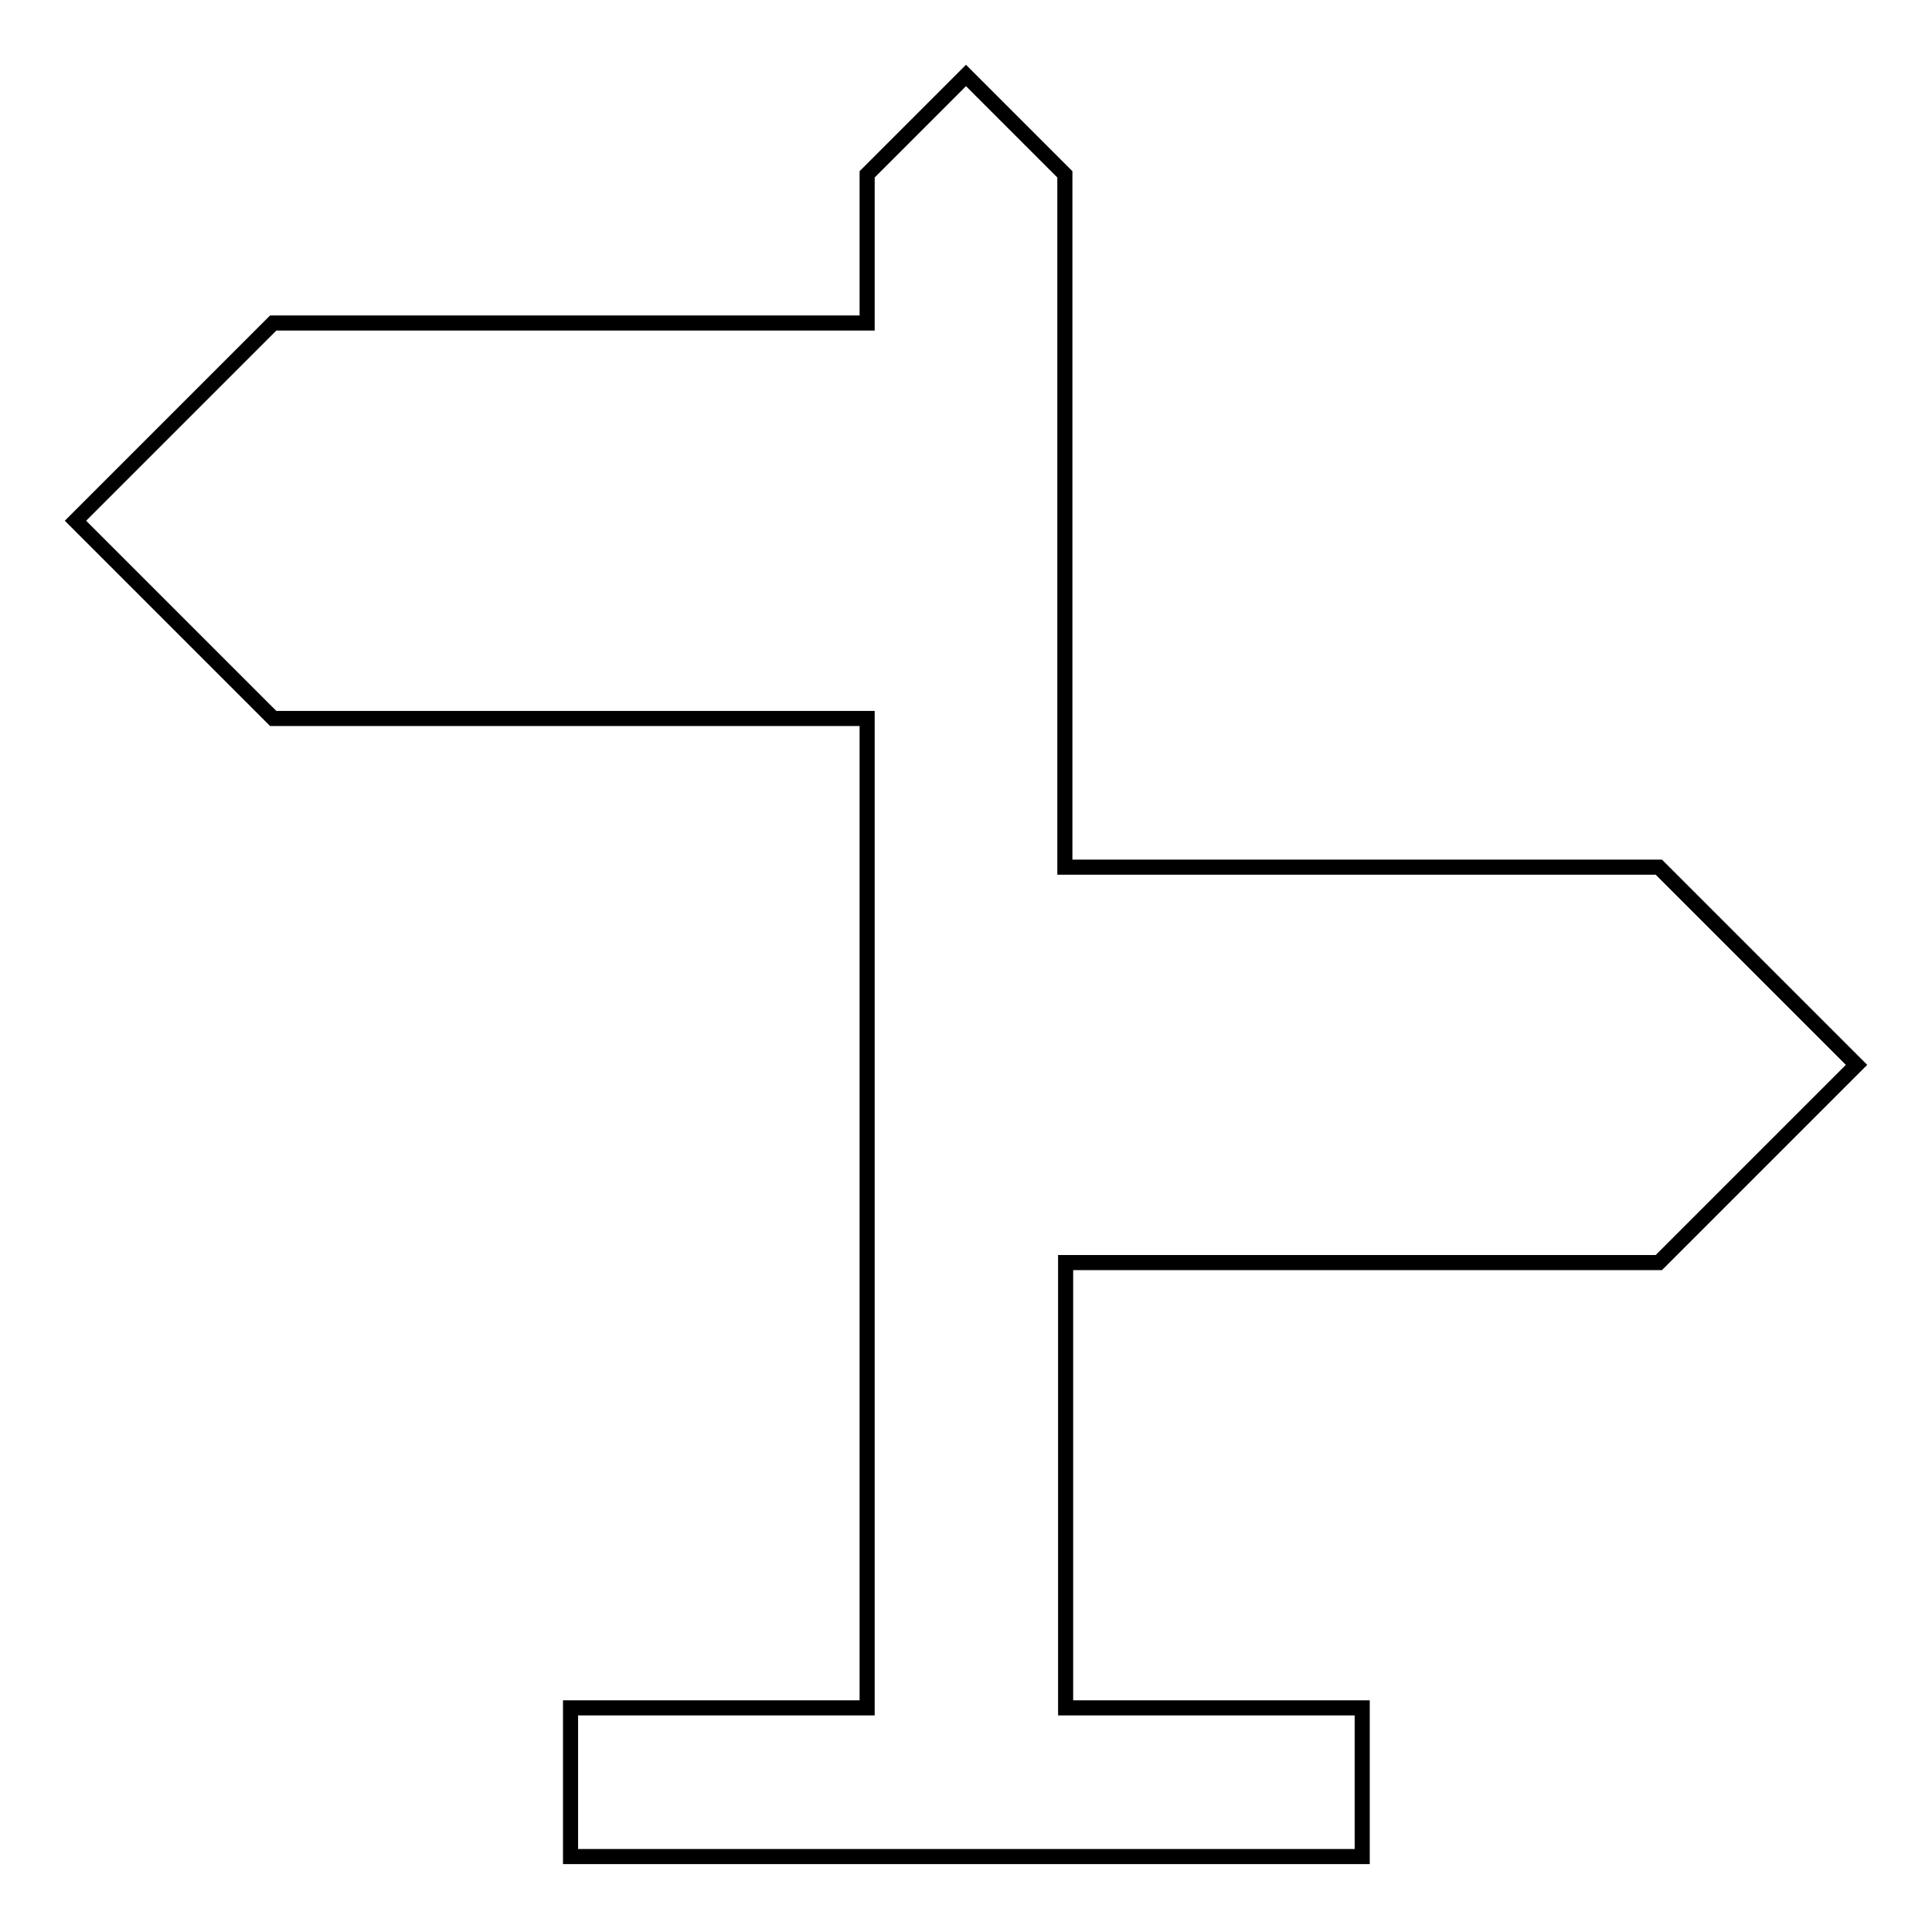
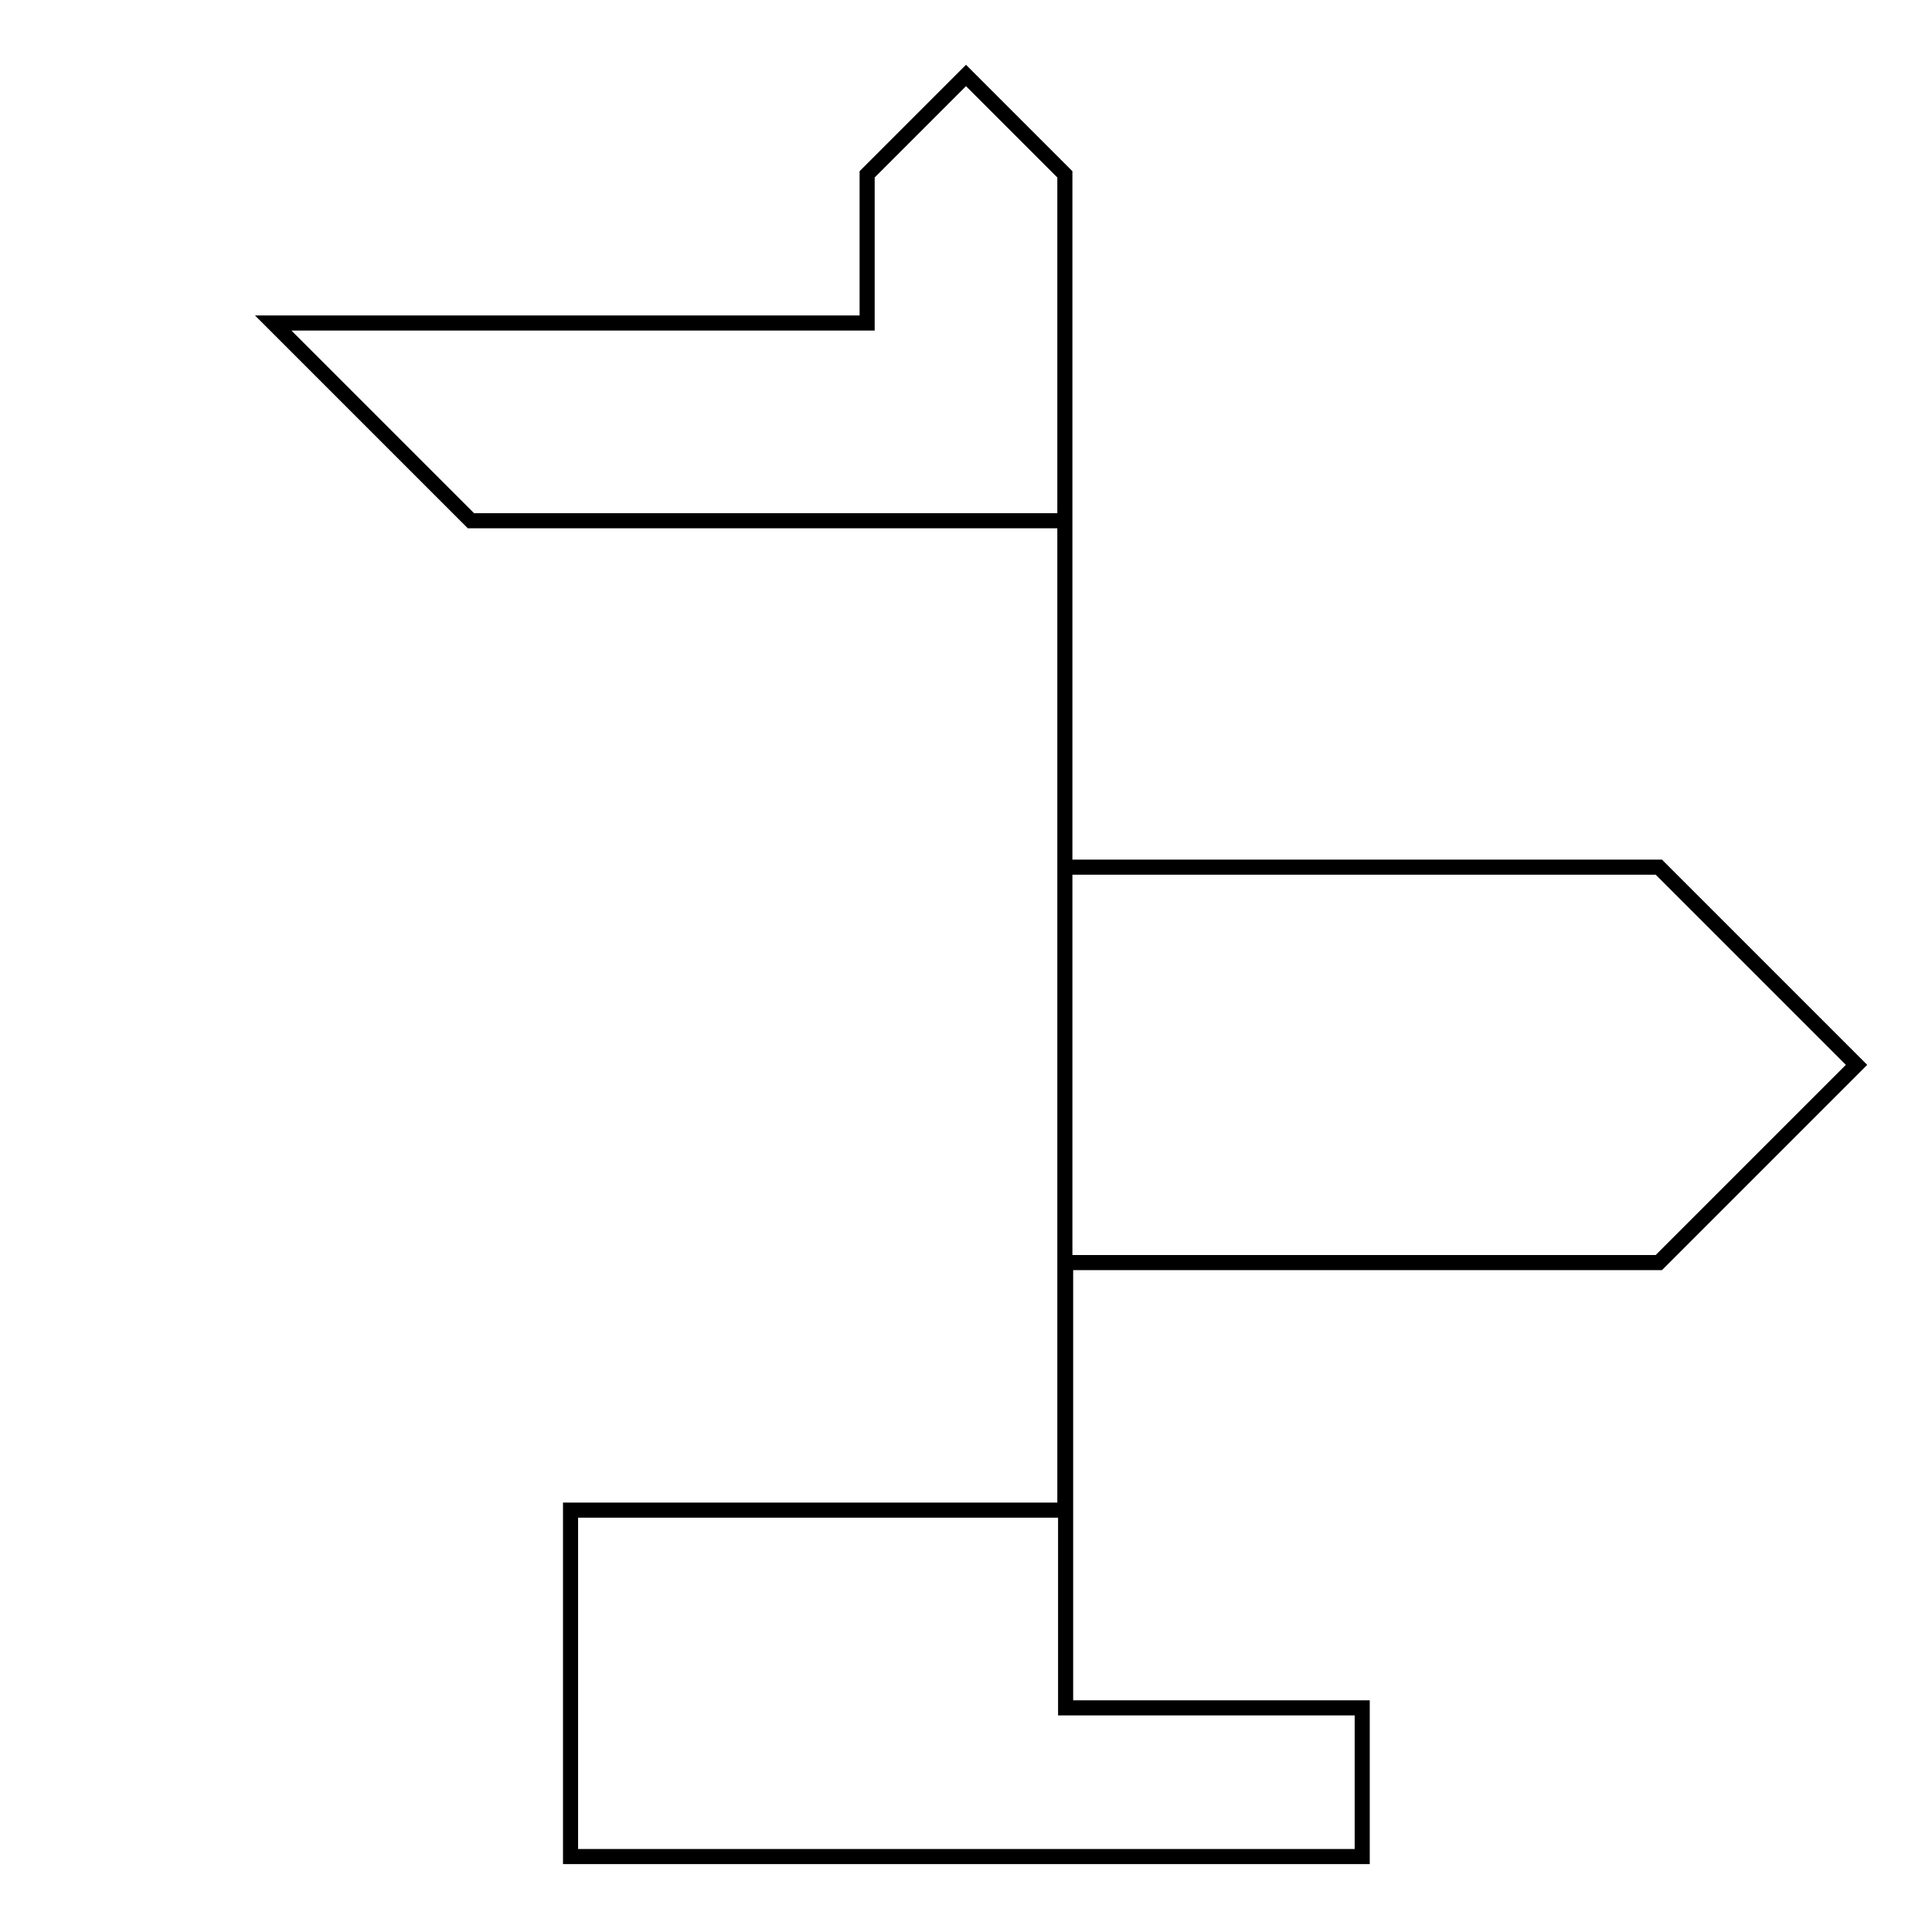
<svg xmlns="http://www.w3.org/2000/svg" version="1.1" x="0px" y="0px" viewBox="0 0 256 256" enable-background="new 0 0 256 256" xml:space="preserve">
  <g>
-     <path stroke-width="2" fill-opacity="0" stroke="#000000" d="M219.8,167.3l26.2-26.2l-26.2-26.2h-78.7V23.1L128,10l-13.1,13.1v19.7H36.2L10,69l26.2,26.2h78.7v131.1 H75.6V246h104.9v-19.7h-39.3v-59H219.8z" />
+     <path stroke-width="2" fill-opacity="0" stroke="#000000" d="M219.8,167.3l26.2-26.2l-26.2-26.2h-78.7V23.1L128,10l-13.1,13.1v19.7H36.2l26.2,26.2h78.7v131.1 H75.6V246h104.9v-19.7h-39.3v-59H219.8z" />
  </g>
</svg>